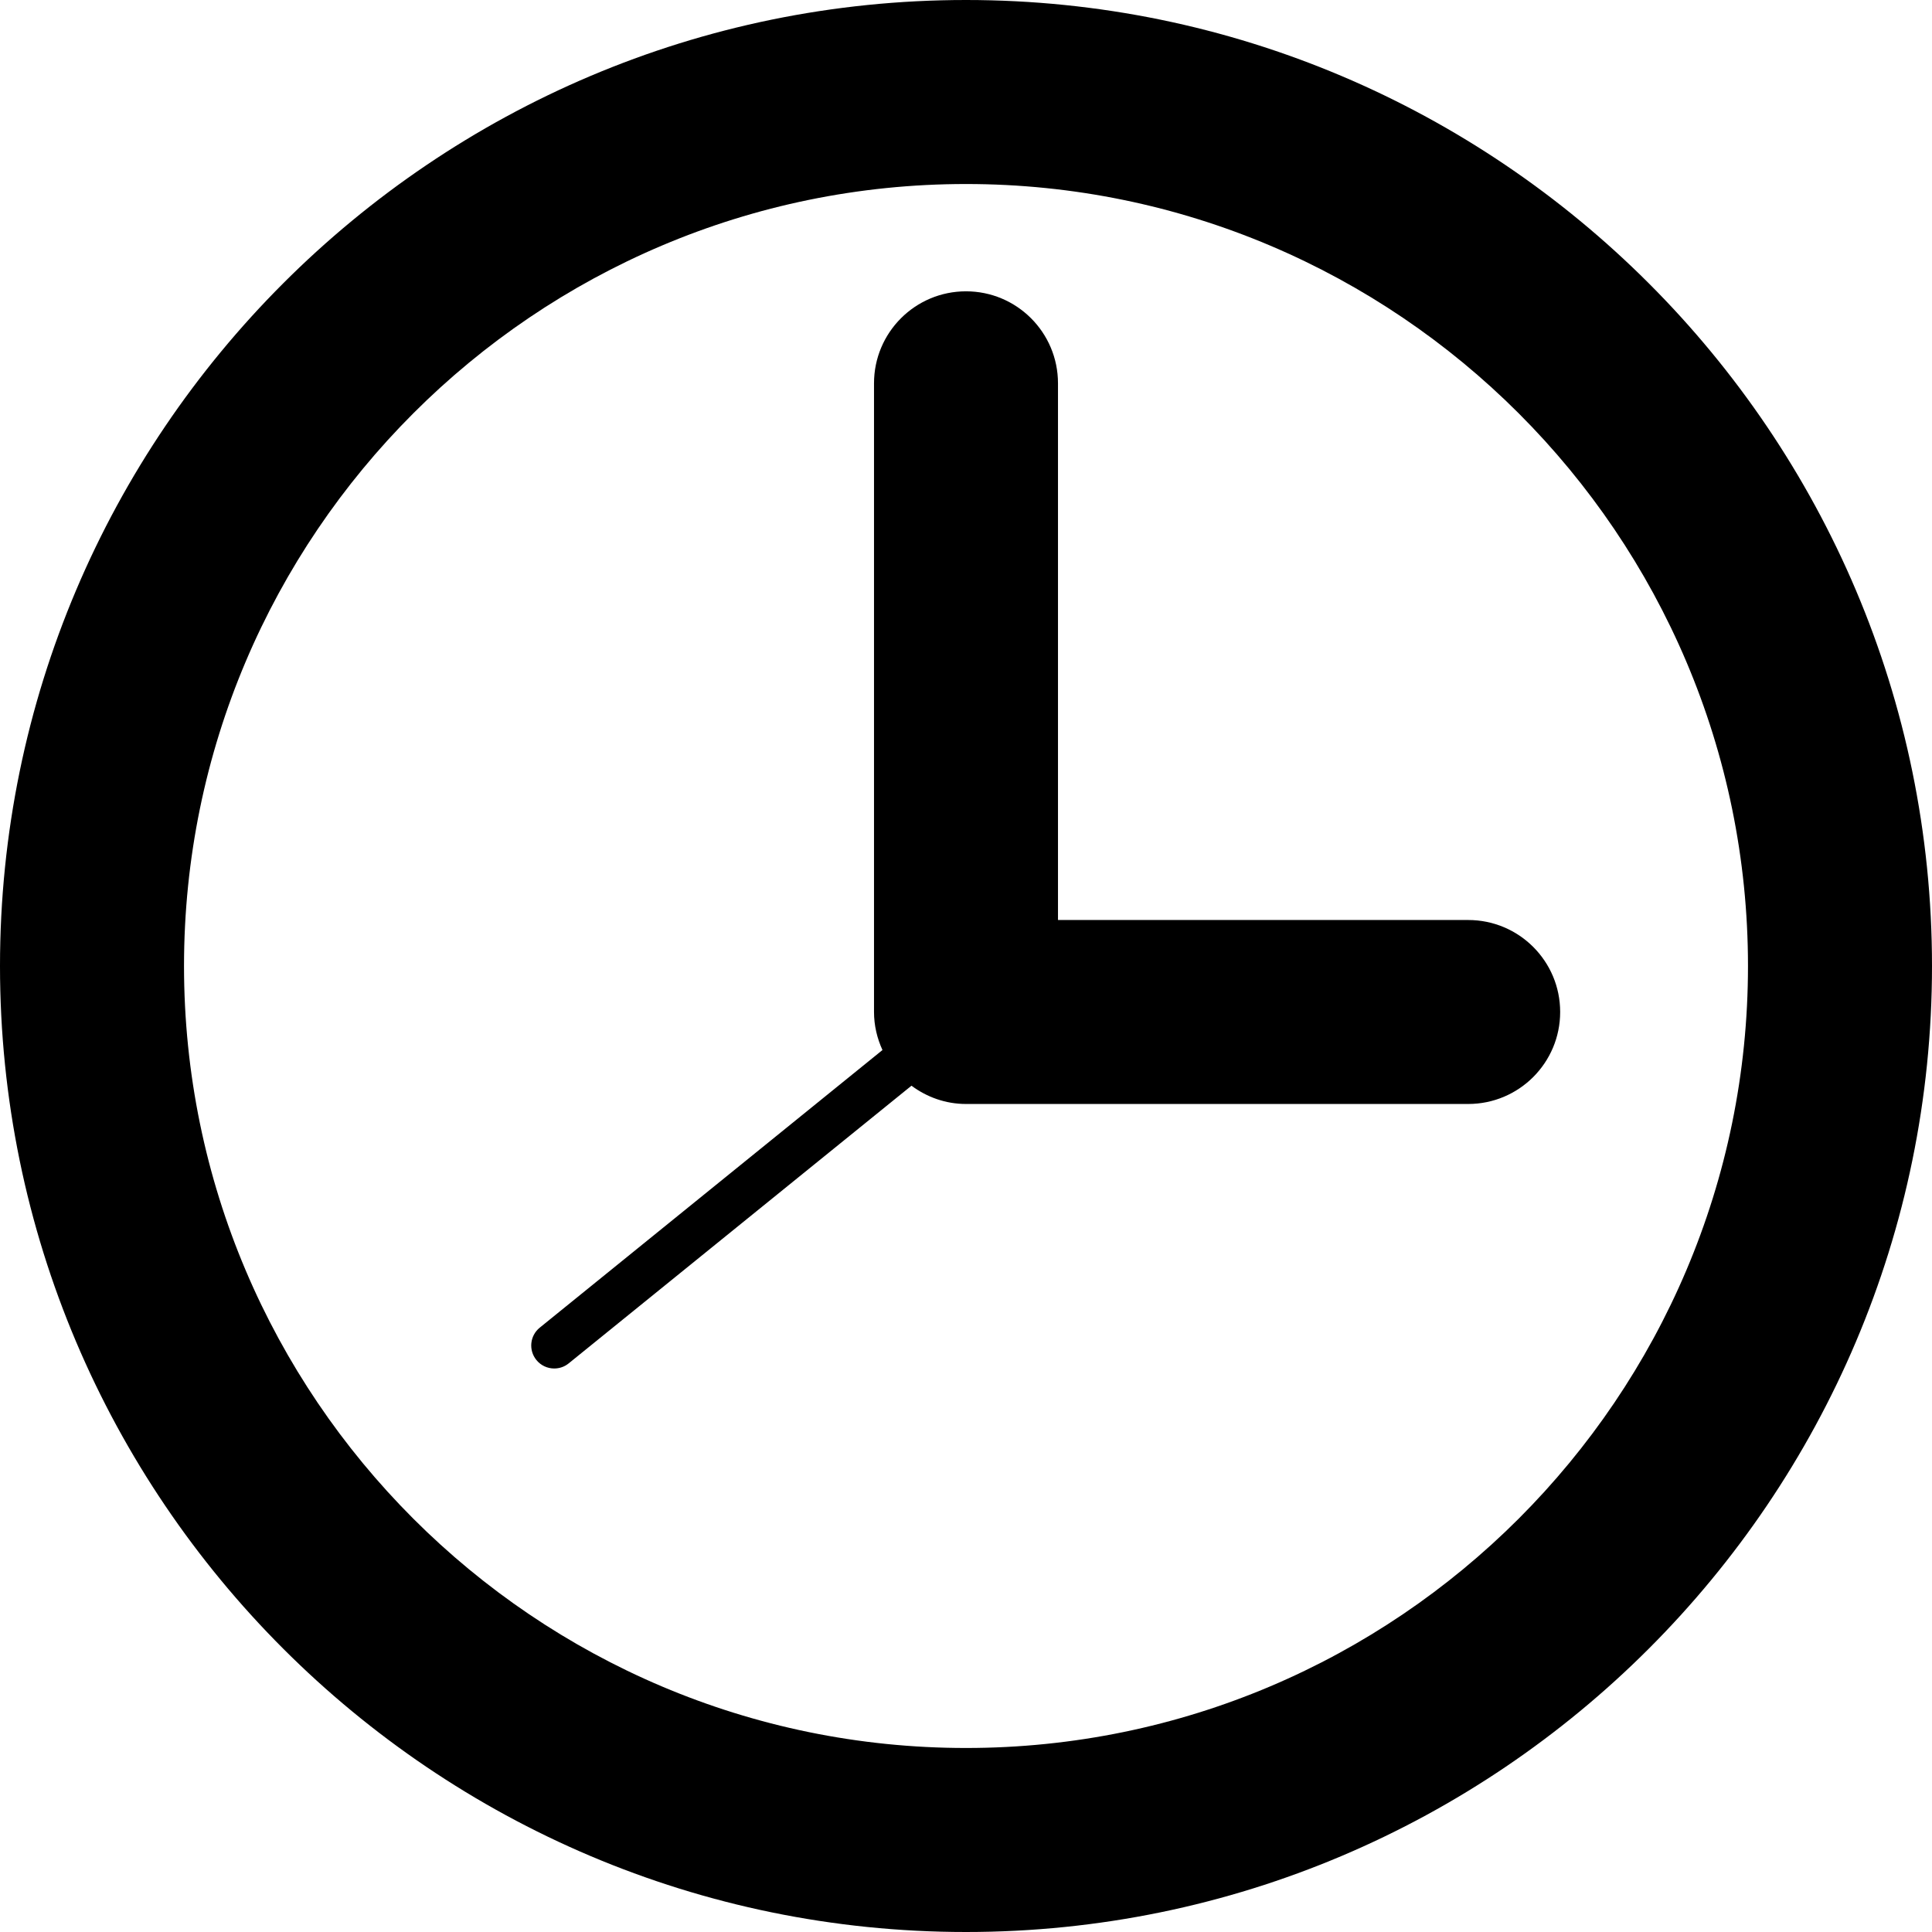
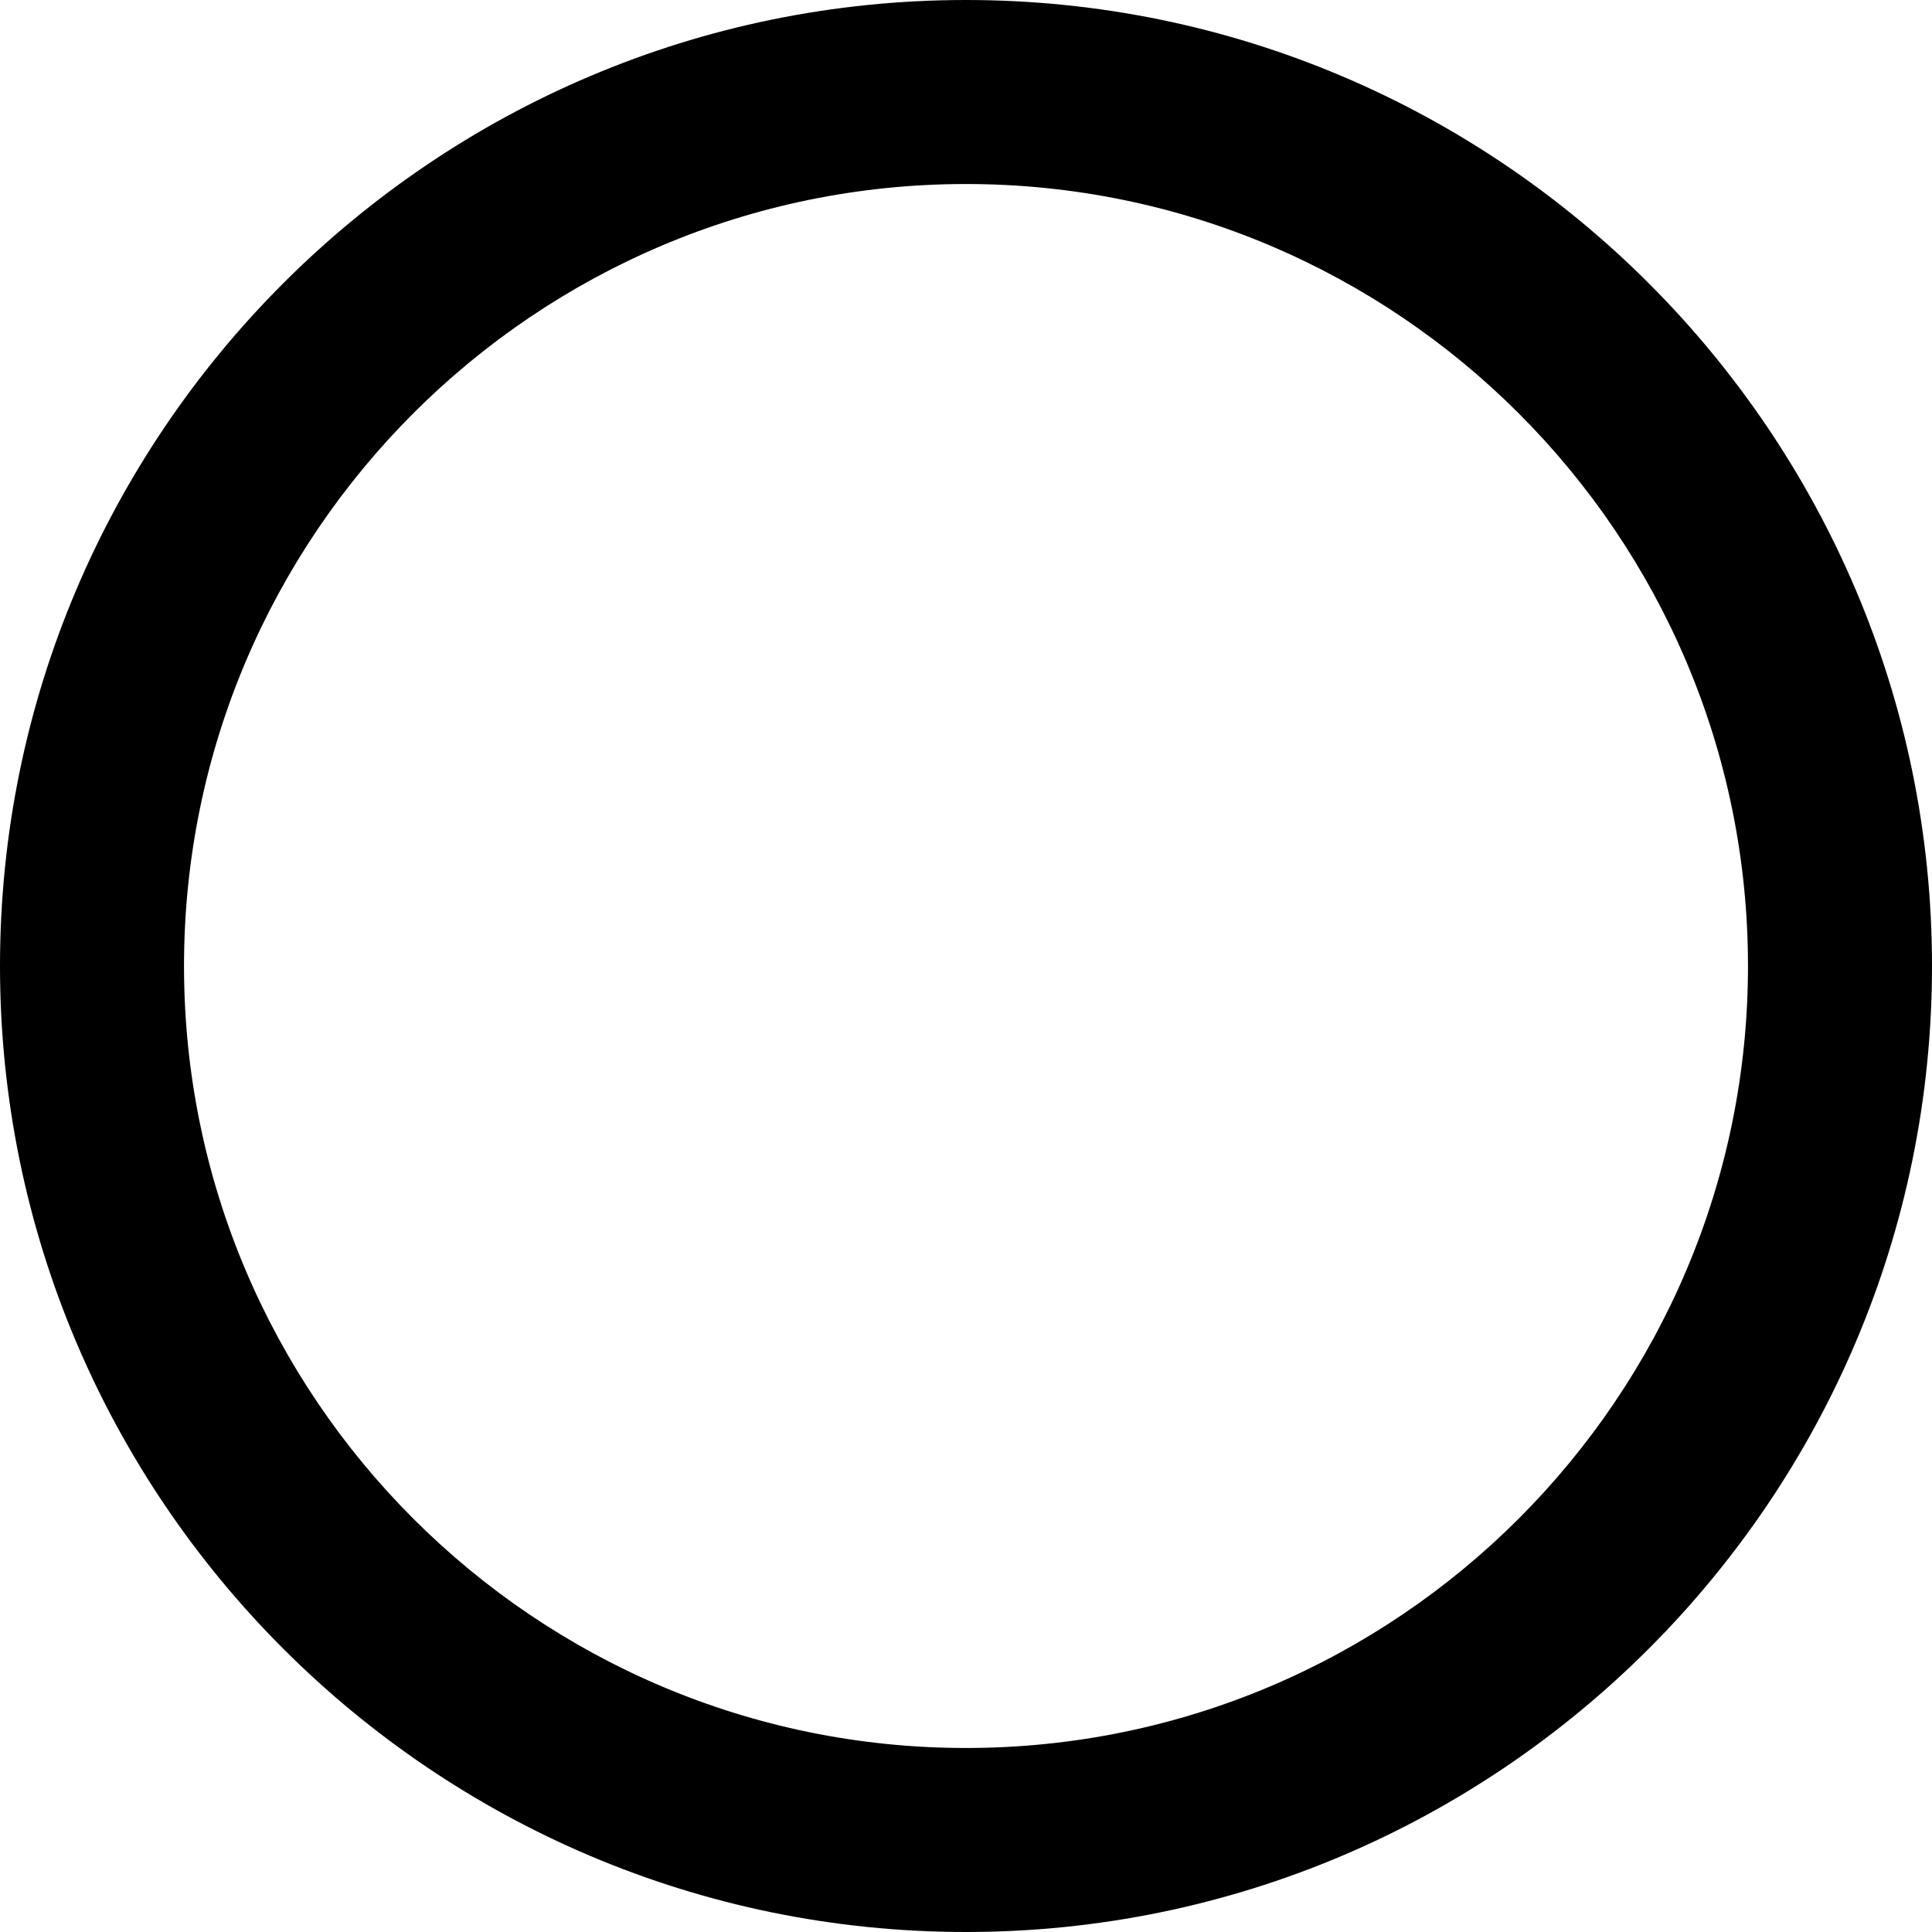
<svg xmlns="http://www.w3.org/2000/svg" fill="#000000" version="1.1" id="Capa_1" width="800px" height="800px" viewBox="0 0 92.33 92.33" xml:space="preserve">
  <g>
    <g>
-       <path d="M46.165,0C20.71,0,0,20.71,0,46.165S20.71,92.33,46.165,92.33S92.33,71.62,92.33,46.165S71.62,0,46.165,0z M46.165,83.536    c-20.606,0-37.371-16.765-37.371-37.371c0-20.606,16.765-37.371,37.371-37.371c20.606,0,37.371,16.765,37.371,37.371    C83.536,66.771,66.771,83.536,46.165,83.536z" />
-       <path d="M70.165,43.967H50.561V18.319c0-2.428-1.967-4.397-4.396-4.397c-2.428,0-4.396,1.969-4.396,4.397v30.044    c0,0.65,0.15,1.264,0.404,1.818L25.795,63.448c-0.472,0.381-0.544,1.073-0.162,1.545c0.217,0.269,0.535,0.407,0.854,0.407    c0.243,0,0.488-0.079,0.691-0.245l16.381-13.269c0.73,0.541,1.626,0.873,2.605,0.873h24c2.428,0,4.396-1.969,4.396-4.396    C74.561,45.936,72.594,43.967,70.165,43.967z" />
+       <path d="M46.165,0C20.71,0,0,20.71,0,46.165S20.71,92.33,46.165,92.33S92.33,71.62,92.33,46.165S71.62,0,46.165,0z M46.165,83.536    c-20.606,0-37.371-16.765-37.371-37.371c0-20.606,16.765-37.371,37.371-37.371c20.606,0,37.371,16.765,37.371,37.371    C83.536,66.771,66.771,83.536,46.165,83.536" />
    </g>
  </g>
</svg>